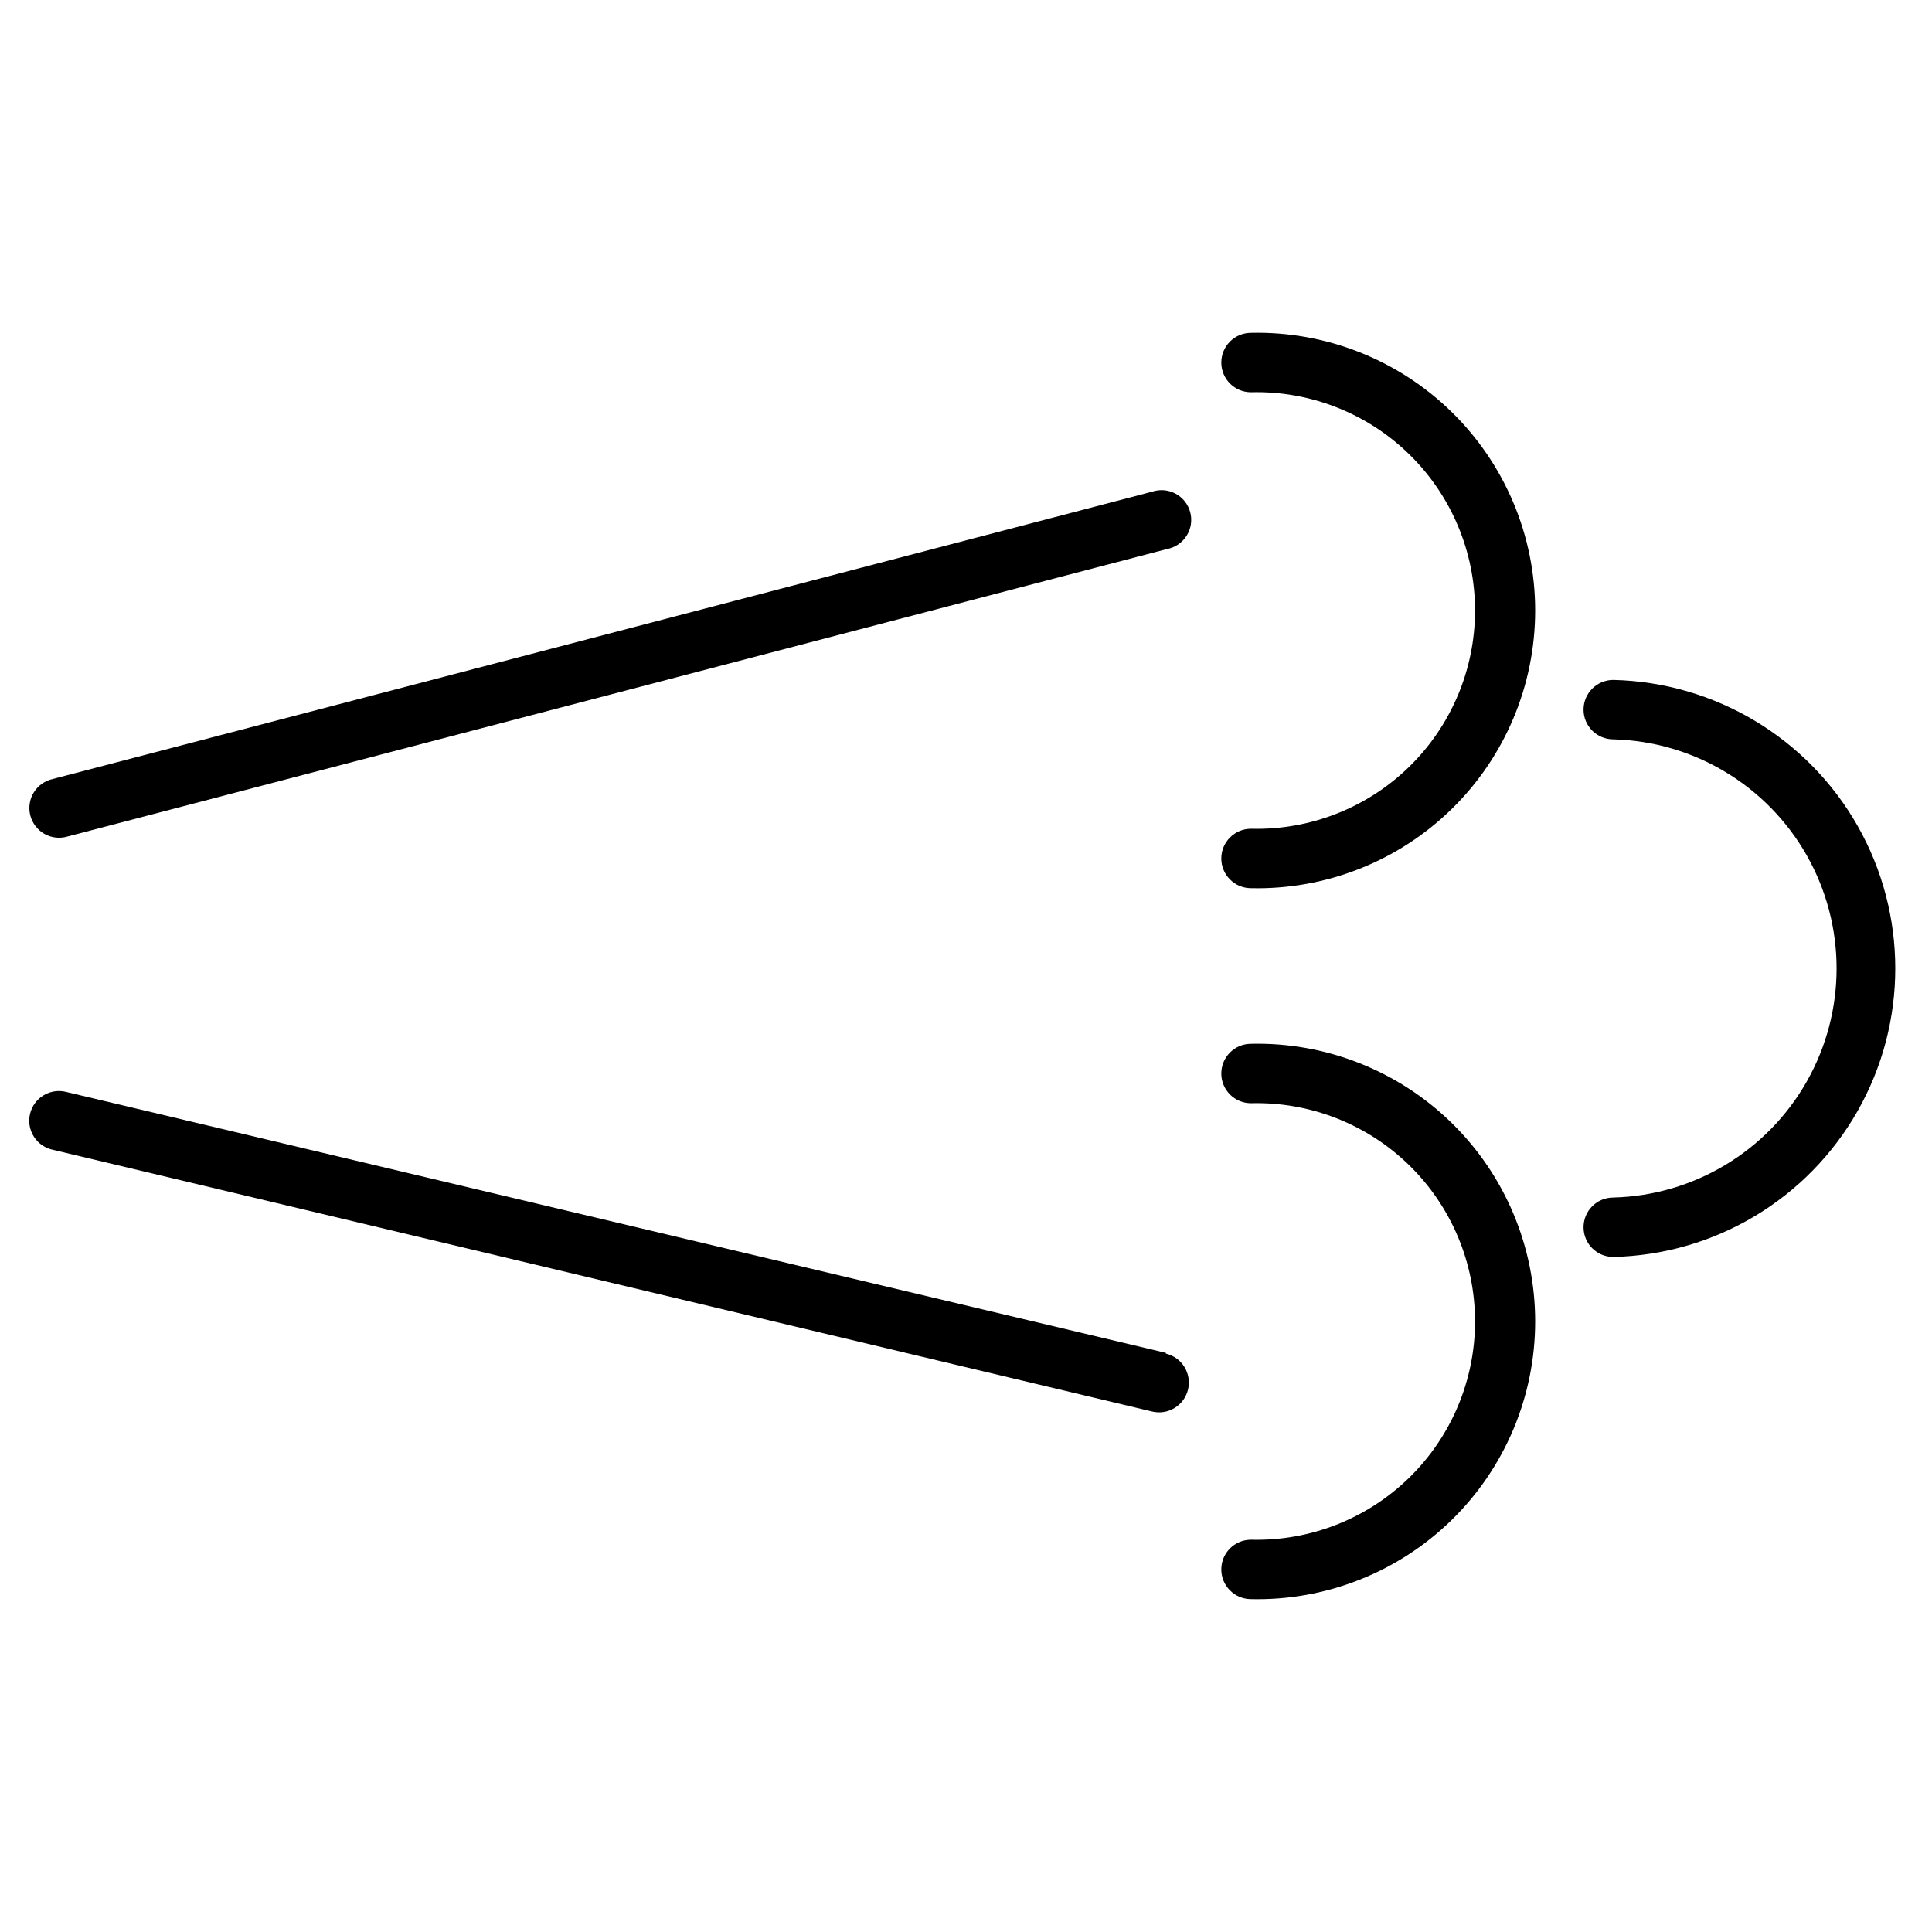
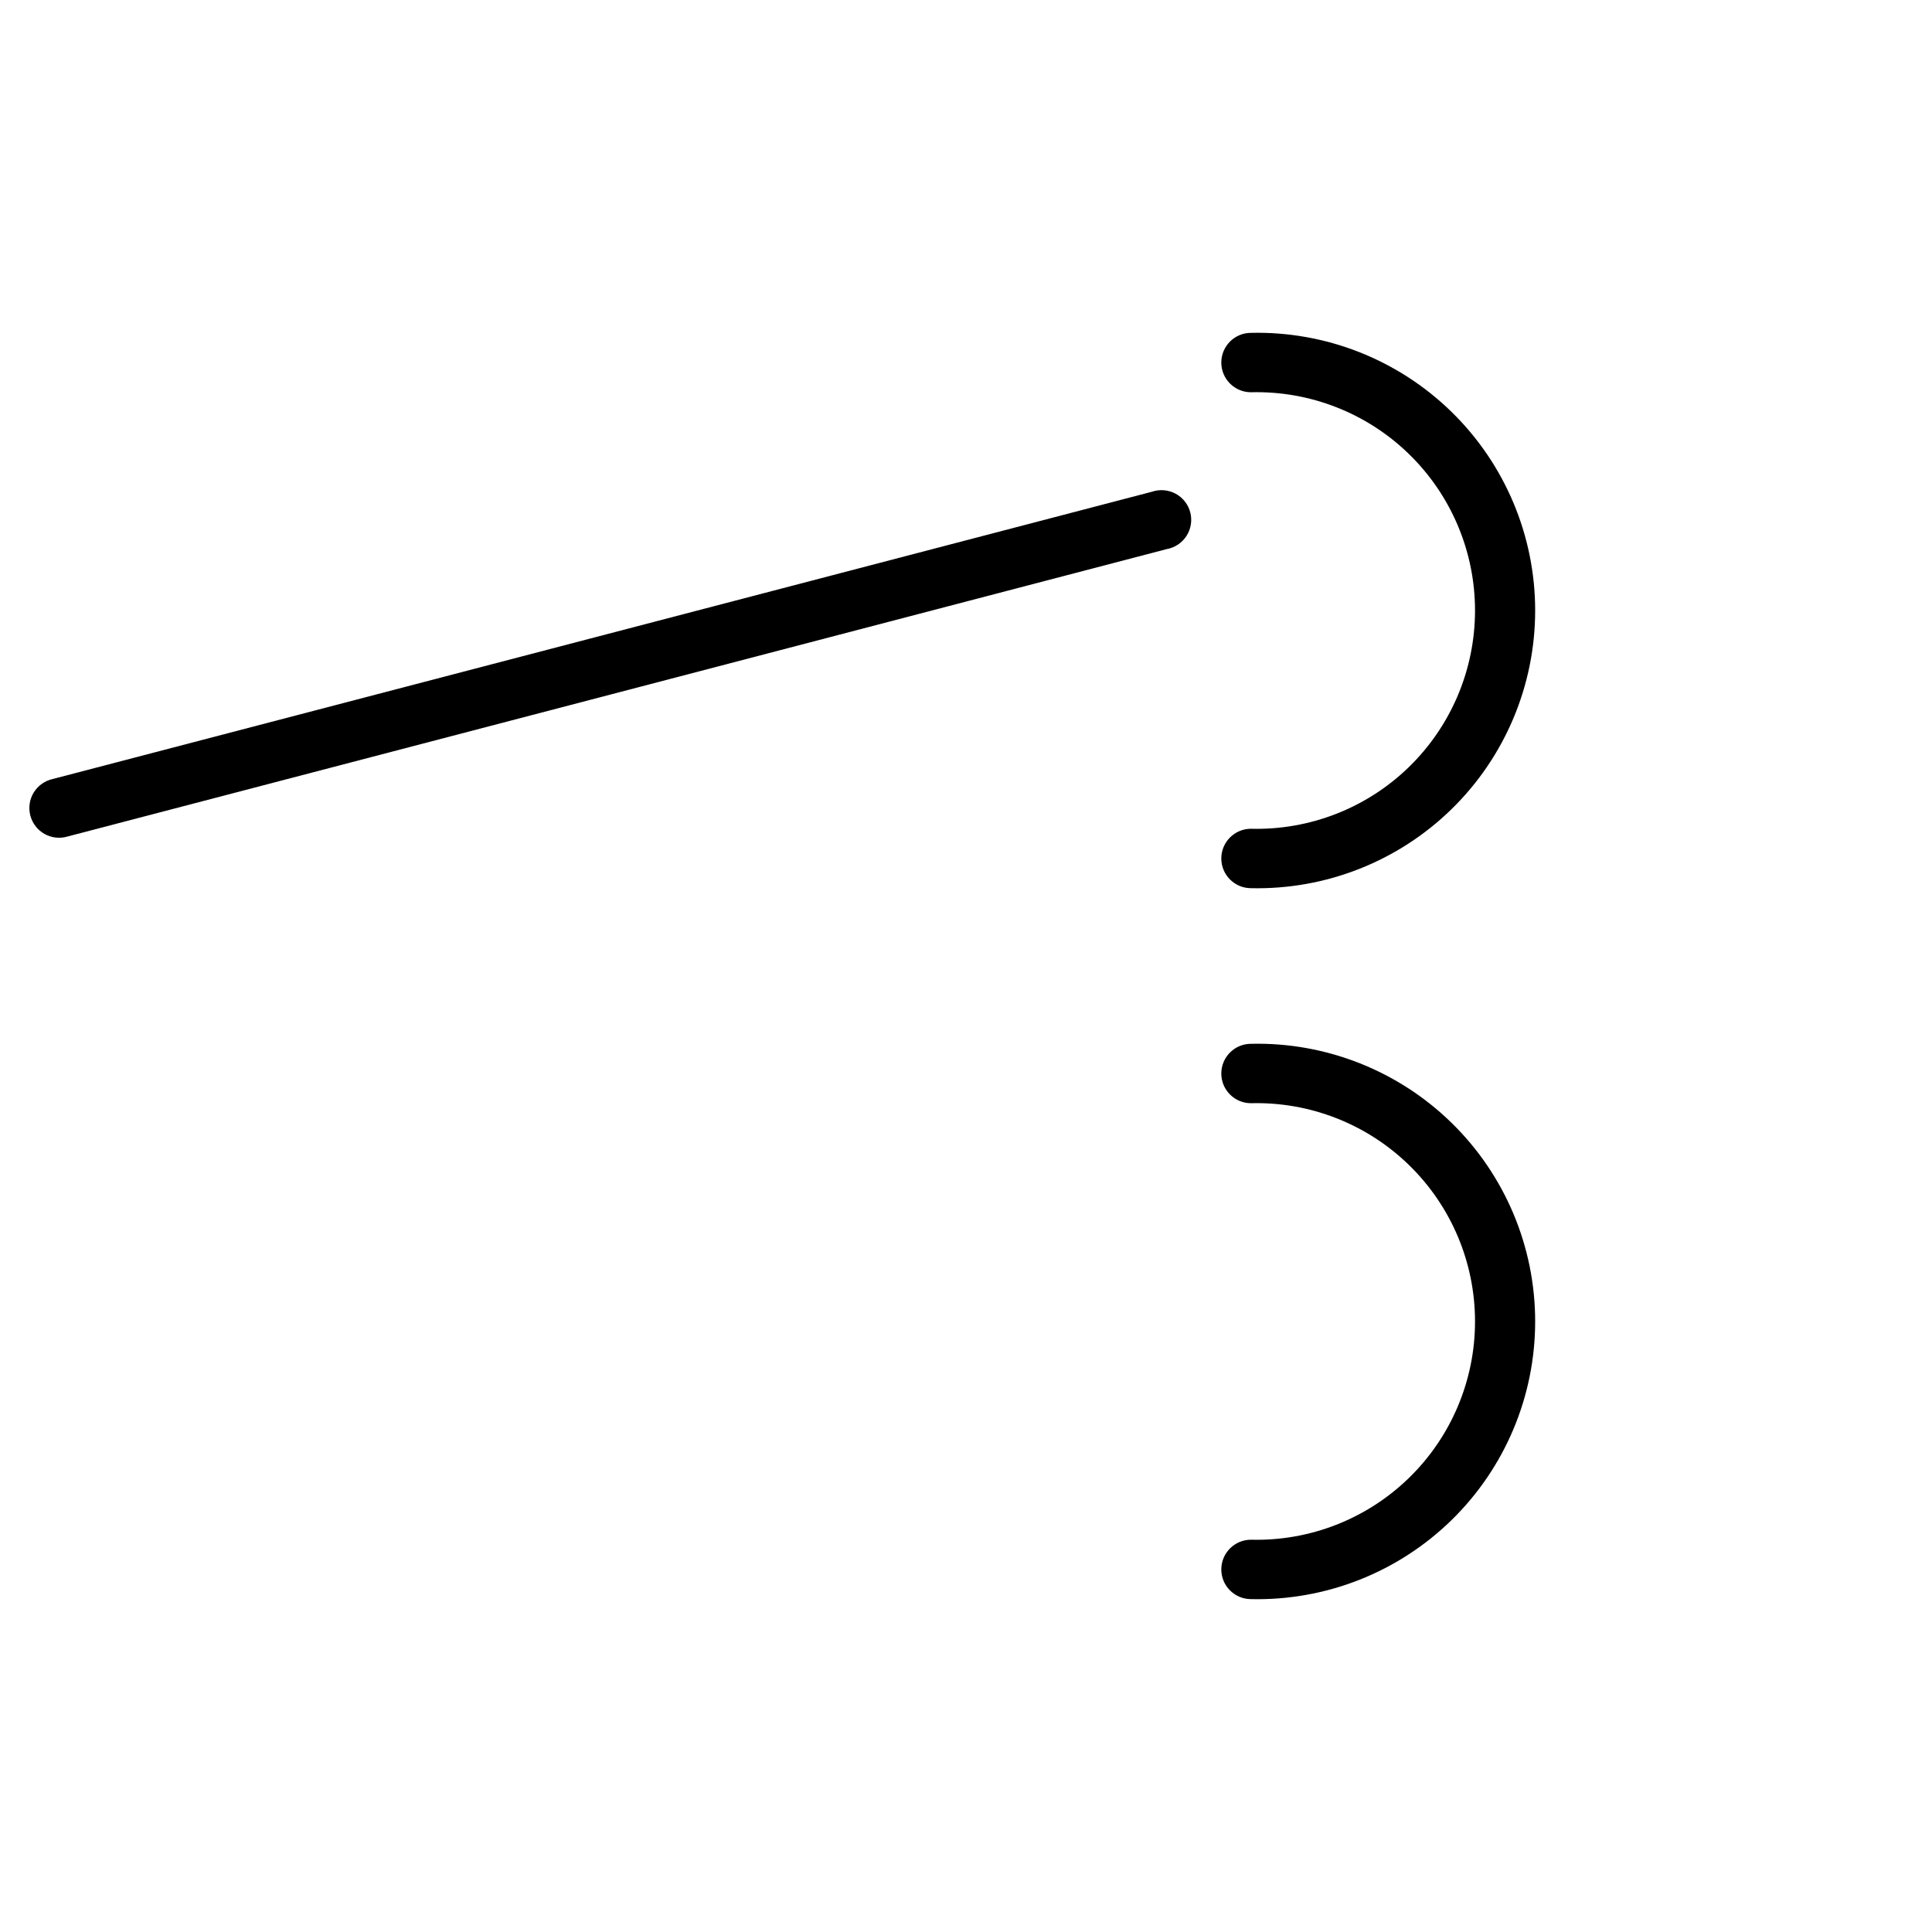
<svg xmlns="http://www.w3.org/2000/svg" fill="#000000" width="800px" height="800px" version="1.1" viewBox="144 144 512 512">
  <g>
    <path d="m475.53 232.21c-4.348 0-7.871 3.523-7.871 7.871s3.523 7.871 7.871 7.871c15.602-0.406 30.707 5.508 41.883 16.398 11.18 10.891 17.484 25.836 17.484 41.441 0 15.609-6.305 30.555-17.484 41.445-11.176 10.891-26.281 16.801-41.883 16.395-4.348 0-7.871 3.523-7.871 7.871s3.523 7.875 7.871 7.875c19.809 0.457 38.969-7.094 53.141-20.941 14.176-13.848 22.164-32.828 22.164-52.645 0-19.816-7.988-38.793-22.164-52.645-14.172-13.848-33.332-21.395-53.141-20.938z" />
    <path d="m475.53 420.62c-4.348 0-7.871 3.523-7.871 7.871s3.523 7.871 7.871 7.871c15.602-0.406 30.707 5.508 41.883 16.398 11.18 10.891 17.484 25.836 17.484 41.441s-6.305 30.551-17.484 41.441c-11.176 10.891-26.281 16.805-41.883 16.398-4.348 0-7.871 3.523-7.871 7.871 0 4.348 3.523 7.871 7.871 7.871 19.809 0.461 38.969-7.09 53.141-20.938 14.176-13.852 22.164-32.828 22.164-52.645 0-19.816-7.988-38.793-22.164-52.645-14.172-13.848-33.332-21.398-53.141-20.938z" />
-     <path d="m571.53 324.19c-4.348 0-7.875 3.523-7.875 7.871s3.527 7.871 7.875 7.871c21.32 0.543 40.797 12.234 51.305 30.797 10.508 18.562 10.508 41.273 0 59.836-10.508 18.562-29.984 30.25-51.305 30.793-4.348 0-7.875 3.527-7.875 7.875s3.527 7.871 7.875 7.871c26.902-0.609 51.504-15.316 64.781-38.723 13.277-23.402 13.277-52.066 0-75.473-13.277-23.402-37.879-38.109-64.781-38.719z" />
    <path d="m161.91 365.68 291.27-76.16c2.16-0.383 4.066-1.648 5.254-3.496 1.188-1.848 1.551-4.106 1-6.231-0.551-2.129-1.965-3.926-3.898-4.965-1.938-1.039-4.219-1.219-6.293-0.504l-291.27 76.121v0.004c-2.09 0.453-3.906 1.742-5.027 3.566-1.121 1.82-1.449 4.019-0.914 6.094 0.535 2.07 1.891 3.836 3.754 4.887 1.863 1.051 4.074 1.297 6.125 0.684z" />
-     <path d="m452.98 502.53-291.27-69.117c-2.059-0.566-4.262-0.273-6.102 0.816-1.84 1.09-3.156 2.883-3.648 4.961-0.492 2.082-0.117 4.273 1.039 6.07s2.992 3.051 5.09 3.465l291.27 69.352c4.238 1 8.488-1.625 9.488-5.863 1-4.238-1.629-8.488-5.867-9.488z" />
  </g>
</svg>